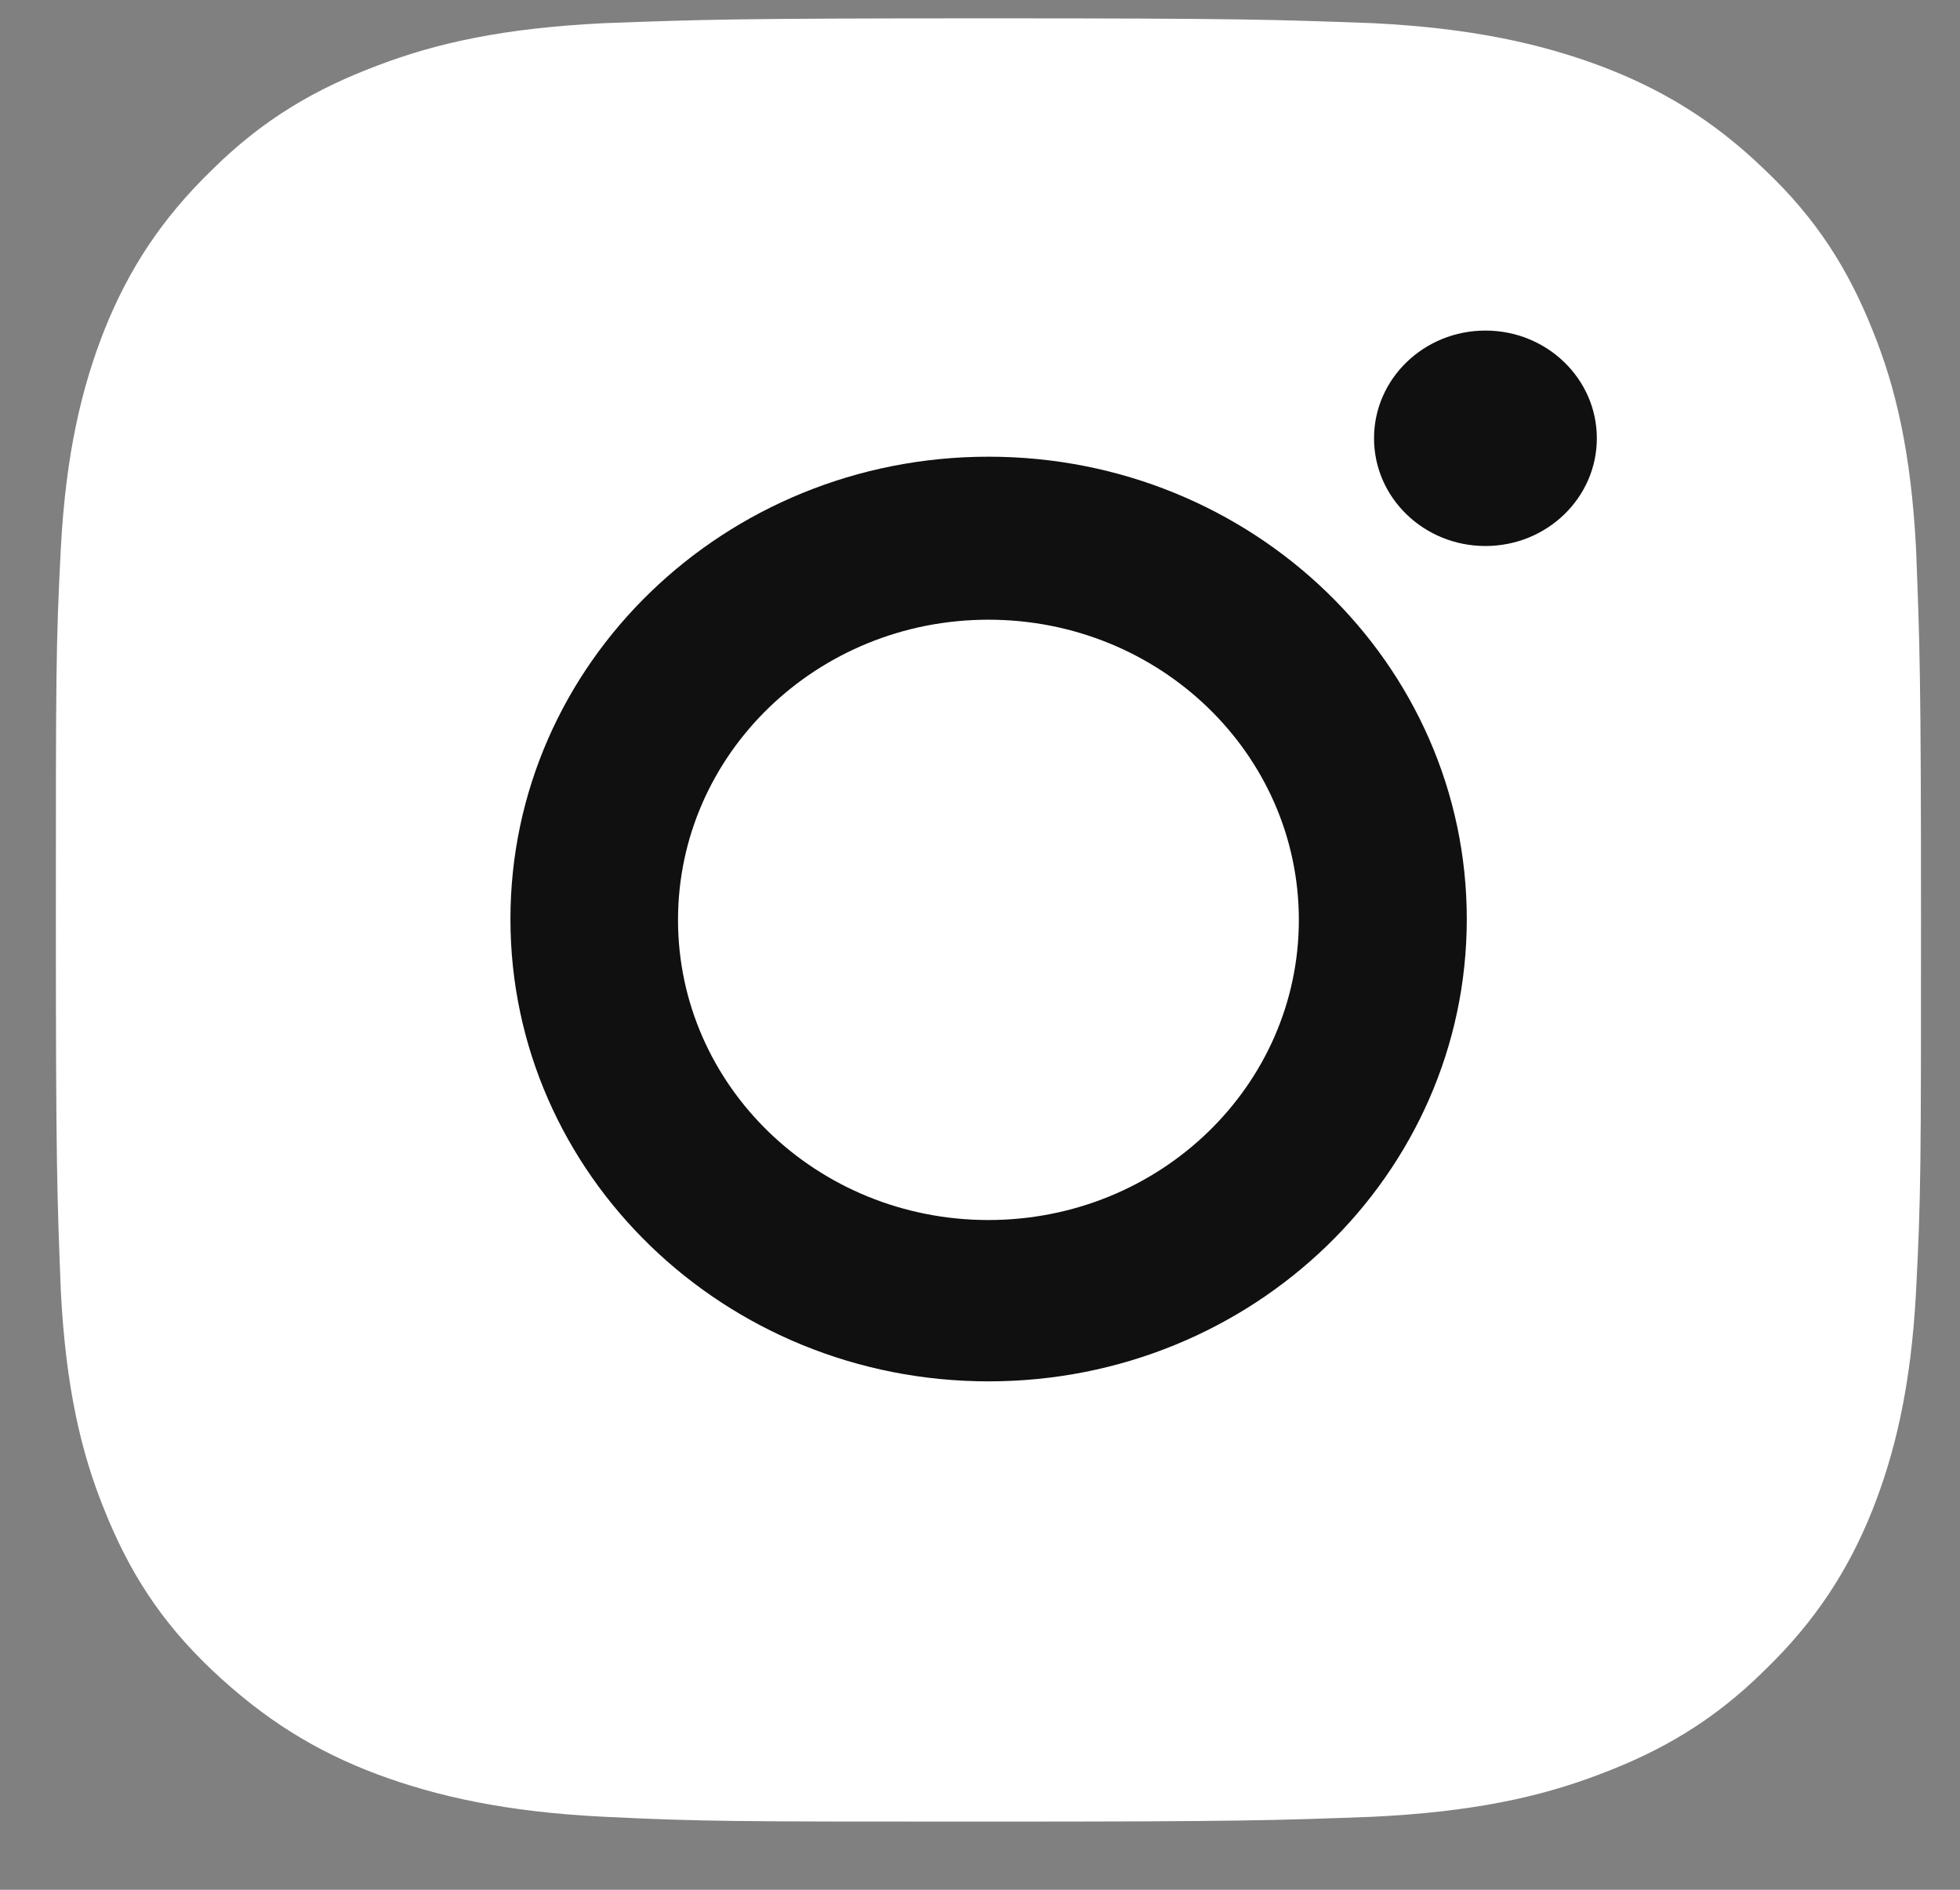
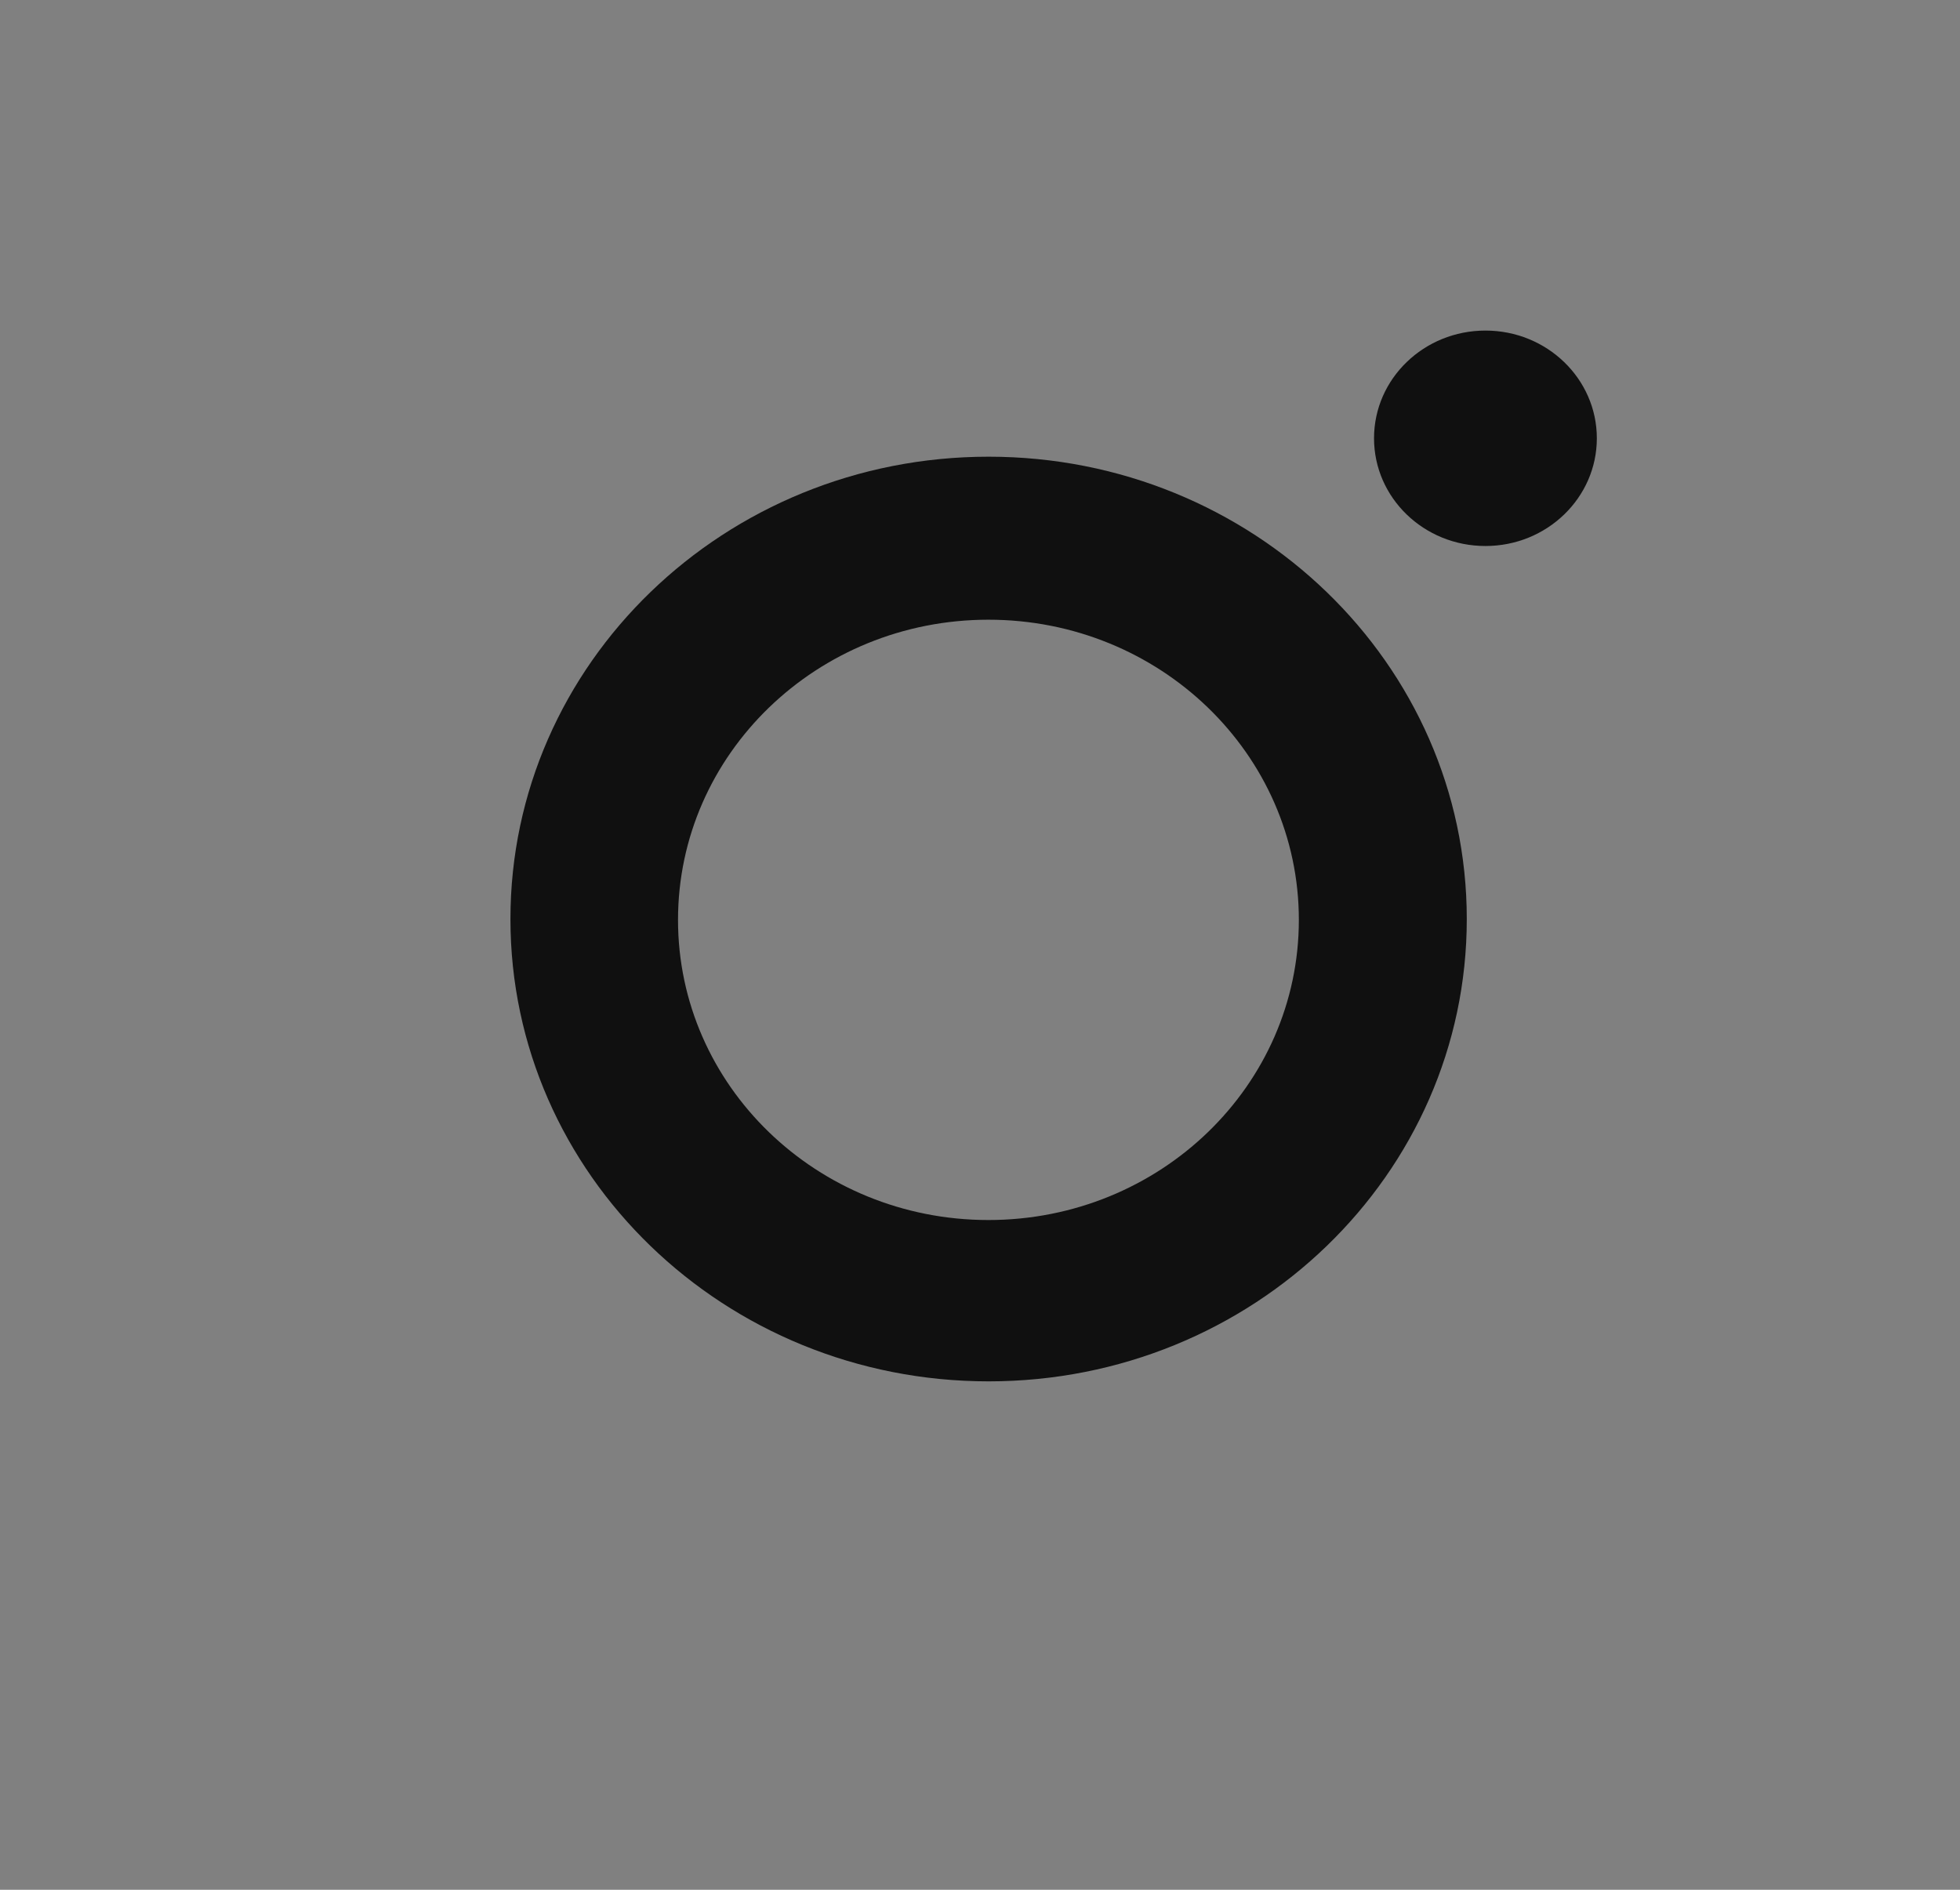
<svg xmlns="http://www.w3.org/2000/svg" width="28" height="27" viewBox="0 0 28 27" fill="none">
  <rect x="0" y="0" width="28" height="27" fill="#808080" stroke="none" />
-   <path d="M14.12 0.262C10.508 0.262 10.043 0.279 8.63 0.331C7.218 0.4 6.252 0.608 5.394 0.936C4.517 1.265 3.766 1.697 3.033 2.423C2.3 3.132 1.835 3.858 1.495 4.706C1.173 5.518 0.941 6.469 0.869 7.835C0.798 9.202 0.798 9.651 0.798 13.144C0.798 16.637 0.816 17.087 0.869 18.453C0.941 19.819 1.156 20.752 1.495 21.582C1.835 22.43 2.282 23.156 3.033 23.865C3.784 24.574 4.517 25.023 5.394 25.352C6.234 25.663 7.218 25.888 8.63 25.957C10.043 26.026 10.508 26.026 14.12 26.026C17.733 26.026 18.198 26.009 19.61 25.957C21.023 25.888 21.989 25.68 22.847 25.352C23.724 25.023 24.475 24.591 25.208 23.865C25.941 23.156 26.406 22.43 26.746 21.582C27.068 20.77 27.3 19.819 27.372 18.453C27.443 17.087 27.443 16.637 27.443 13.144C27.443 9.651 27.425 9.202 27.372 7.835C27.3 6.469 27.085 5.536 26.746 4.706C26.406 3.858 25.959 3.132 25.208 2.423C24.475 1.714 23.724 1.265 22.847 0.936C22.007 0.625 21.023 0.4 19.61 0.331C18.18 0.279 17.733 0.262 14.12 0.262V0.262Z" fill="white" />
  <path fill-rule="evenodd" clip-rule="evenodd" d="M7.292 13.131C7.292 9.482 10.35 6.525 14.123 6.525C17.896 6.525 20.954 9.482 20.954 13.131C20.954 16.779 17.896 19.736 14.123 19.736C10.35 19.736 7.292 16.779 7.292 13.131ZM9.686 13.143C9.686 15.512 11.671 17.431 14.12 17.431C16.57 17.431 18.555 15.512 18.555 13.143C18.555 10.774 16.57 8.854 14.12 8.854C11.671 8.854 9.686 10.774 9.686 13.143Z" fill="#101010" />
  <path d="M21.221 7.801C22.099 7.801 22.812 7.112 22.812 6.262C22.812 5.412 22.099 4.723 21.221 4.723C20.341 4.723 19.629 5.412 19.629 6.262C19.629 7.112 20.341 7.801 21.221 7.801Z" fill="#101010" />
</svg>